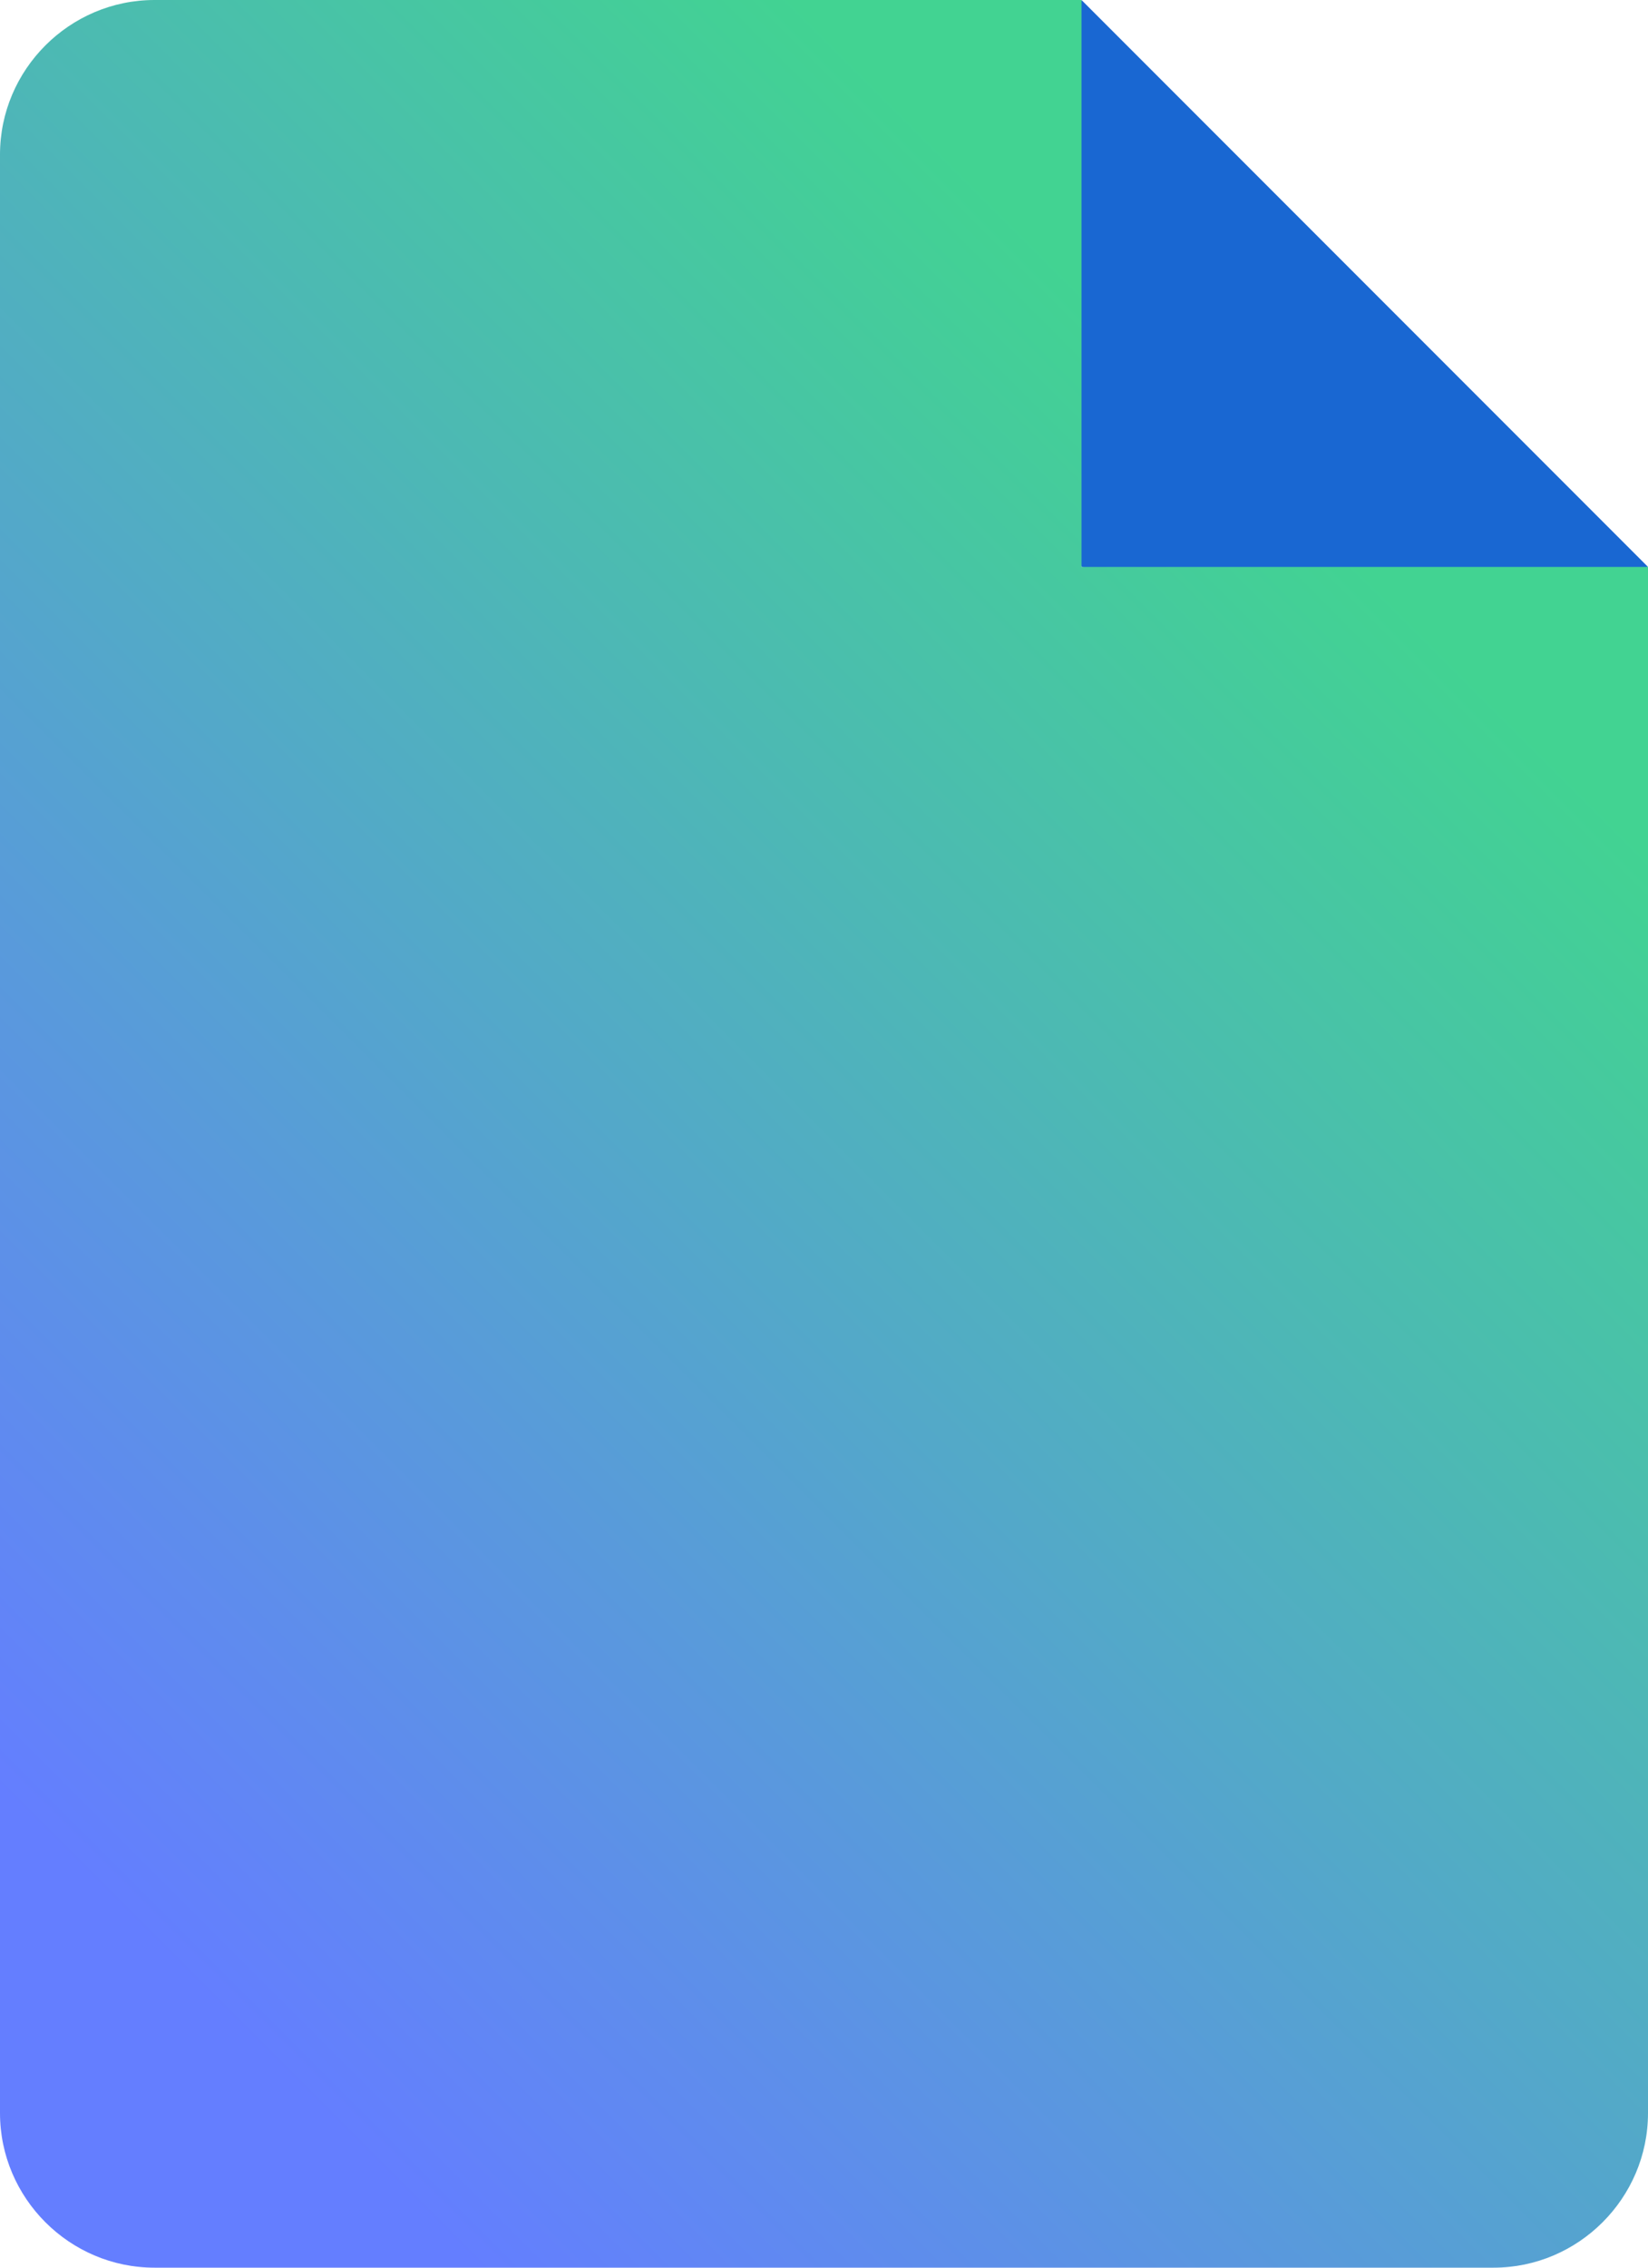
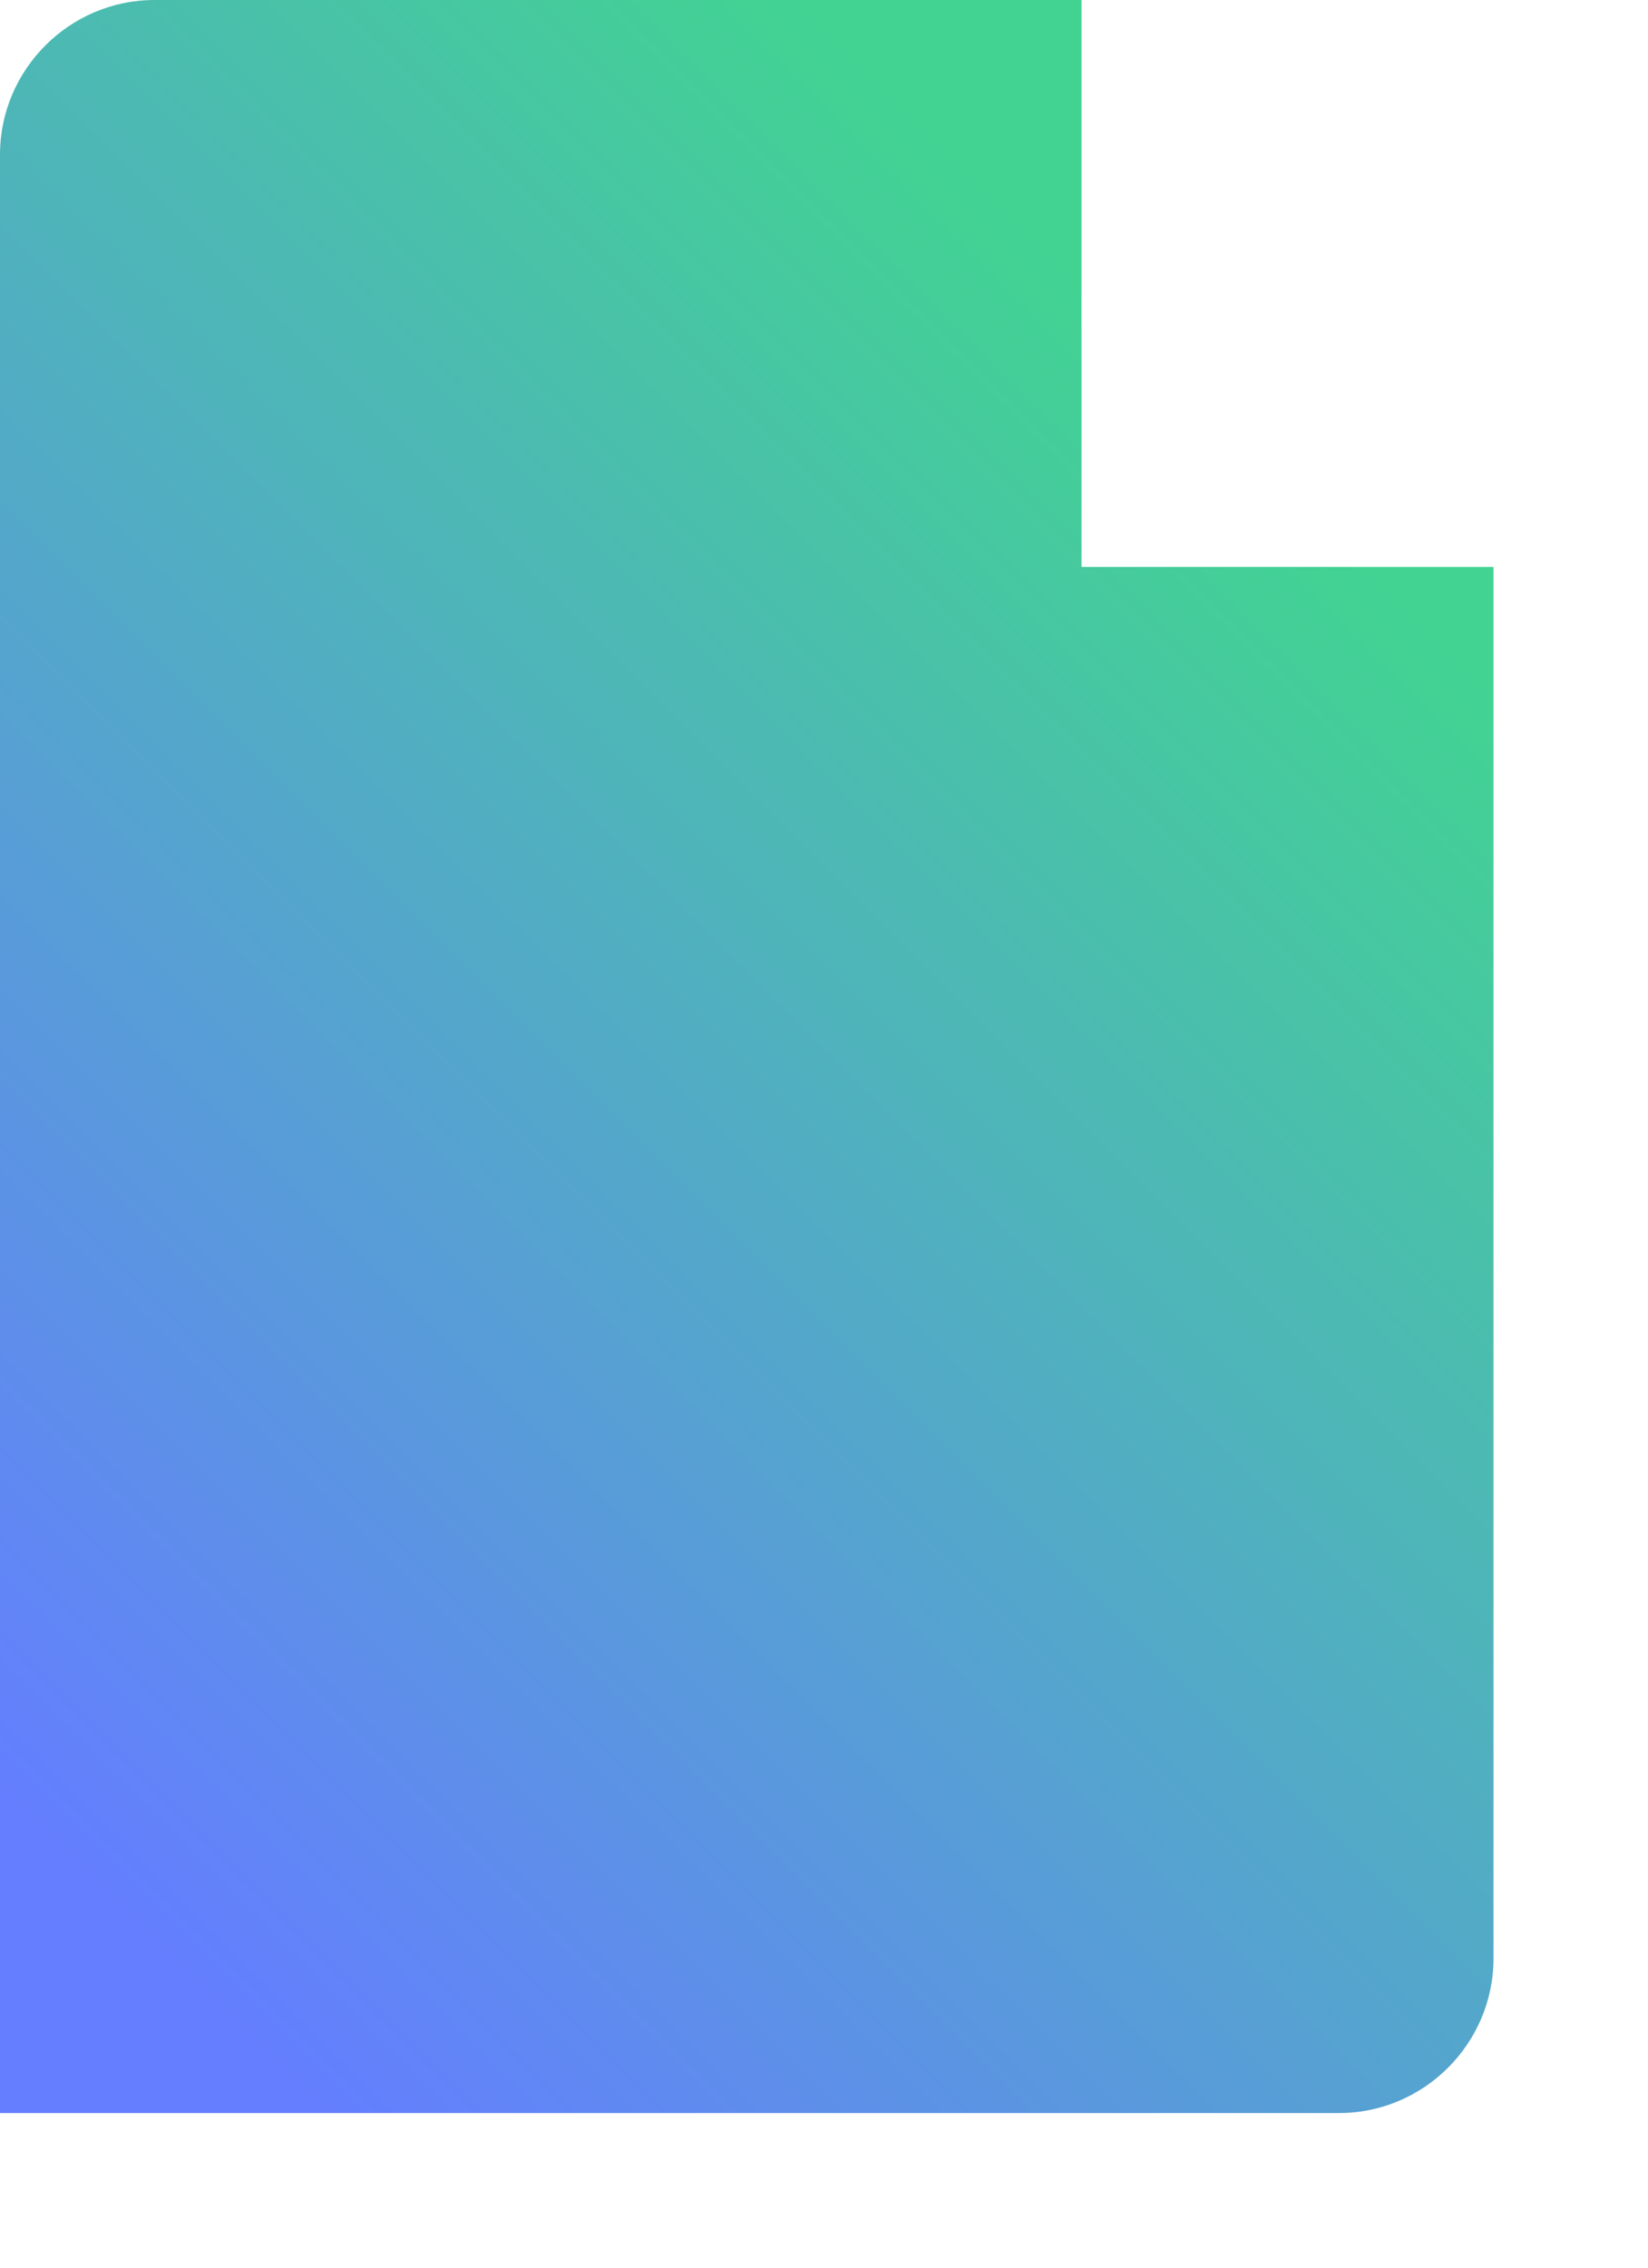
<svg xmlns="http://www.w3.org/2000/svg" version="1.1" id="Capa_1" x="0px" y="0px" viewBox="0 0 64 88" style="enable-background:new 0 0 64 88;" xml:space="preserve">
  <style type="text/css">
	.st0{fill:#1967D2;}
	.st1{fill:url(#SVGID_1_);}
</style>
-   <path class="st0" d="M42,22l12.1,2.3L64,22L42,0l-3,10.4L42,22z" />
  <linearGradient id="SVGID_1_" gradientUnits="userSpaceOnUse" x1="53.5" y1="65.39" x2="3.17" y2="15.06" gradientTransform="matrix(1 0 0 -1 0 87.89)">
    <stop offset="0" style="stop-color:#42D392" />
    <stop offset="1" style="stop-color:#647EFF" />
  </linearGradient>
-   <path class="st1" d="M42,22V0H6C2.7,0,0,2.7,0,6v76c0,3.3,2.7,6,6,6h52c3.3,0,6-2.7,6-6V22H42z" />
+   <path class="st1" d="M42,22V0H6C2.7,0,0,2.7,0,6v76h52c3.3,0,6-2.7,6-6V22H42z" />
</svg>